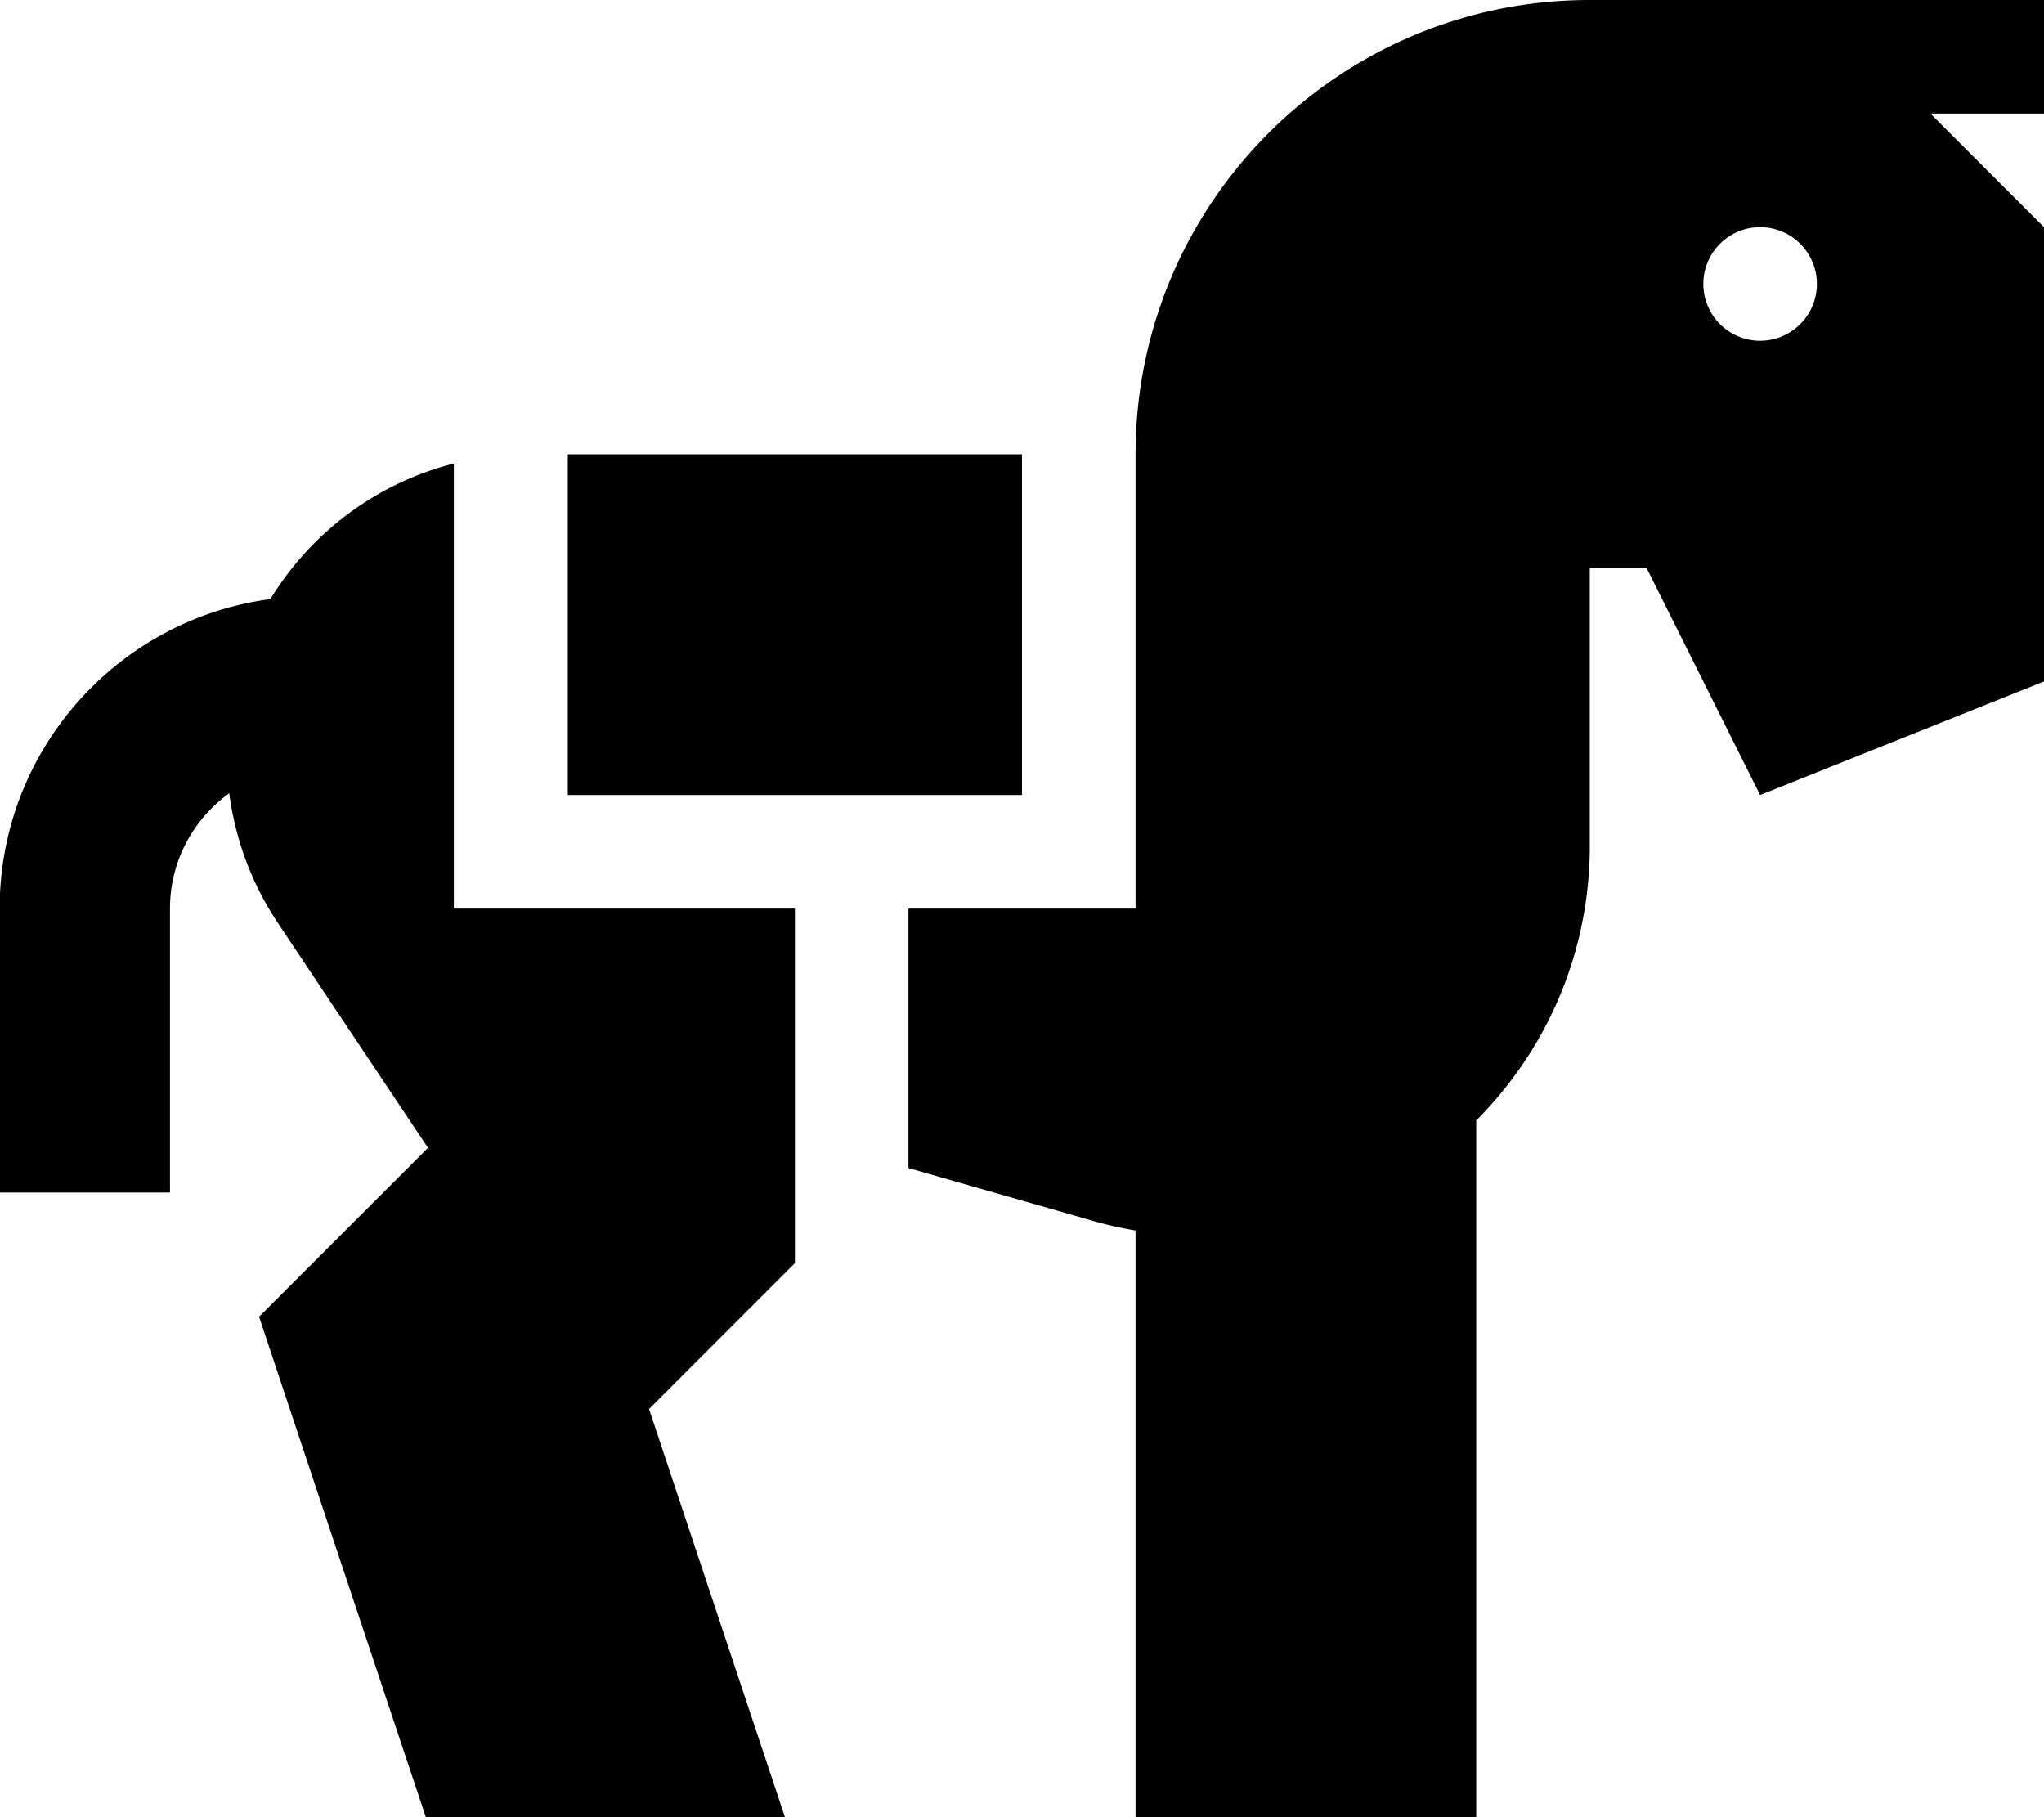
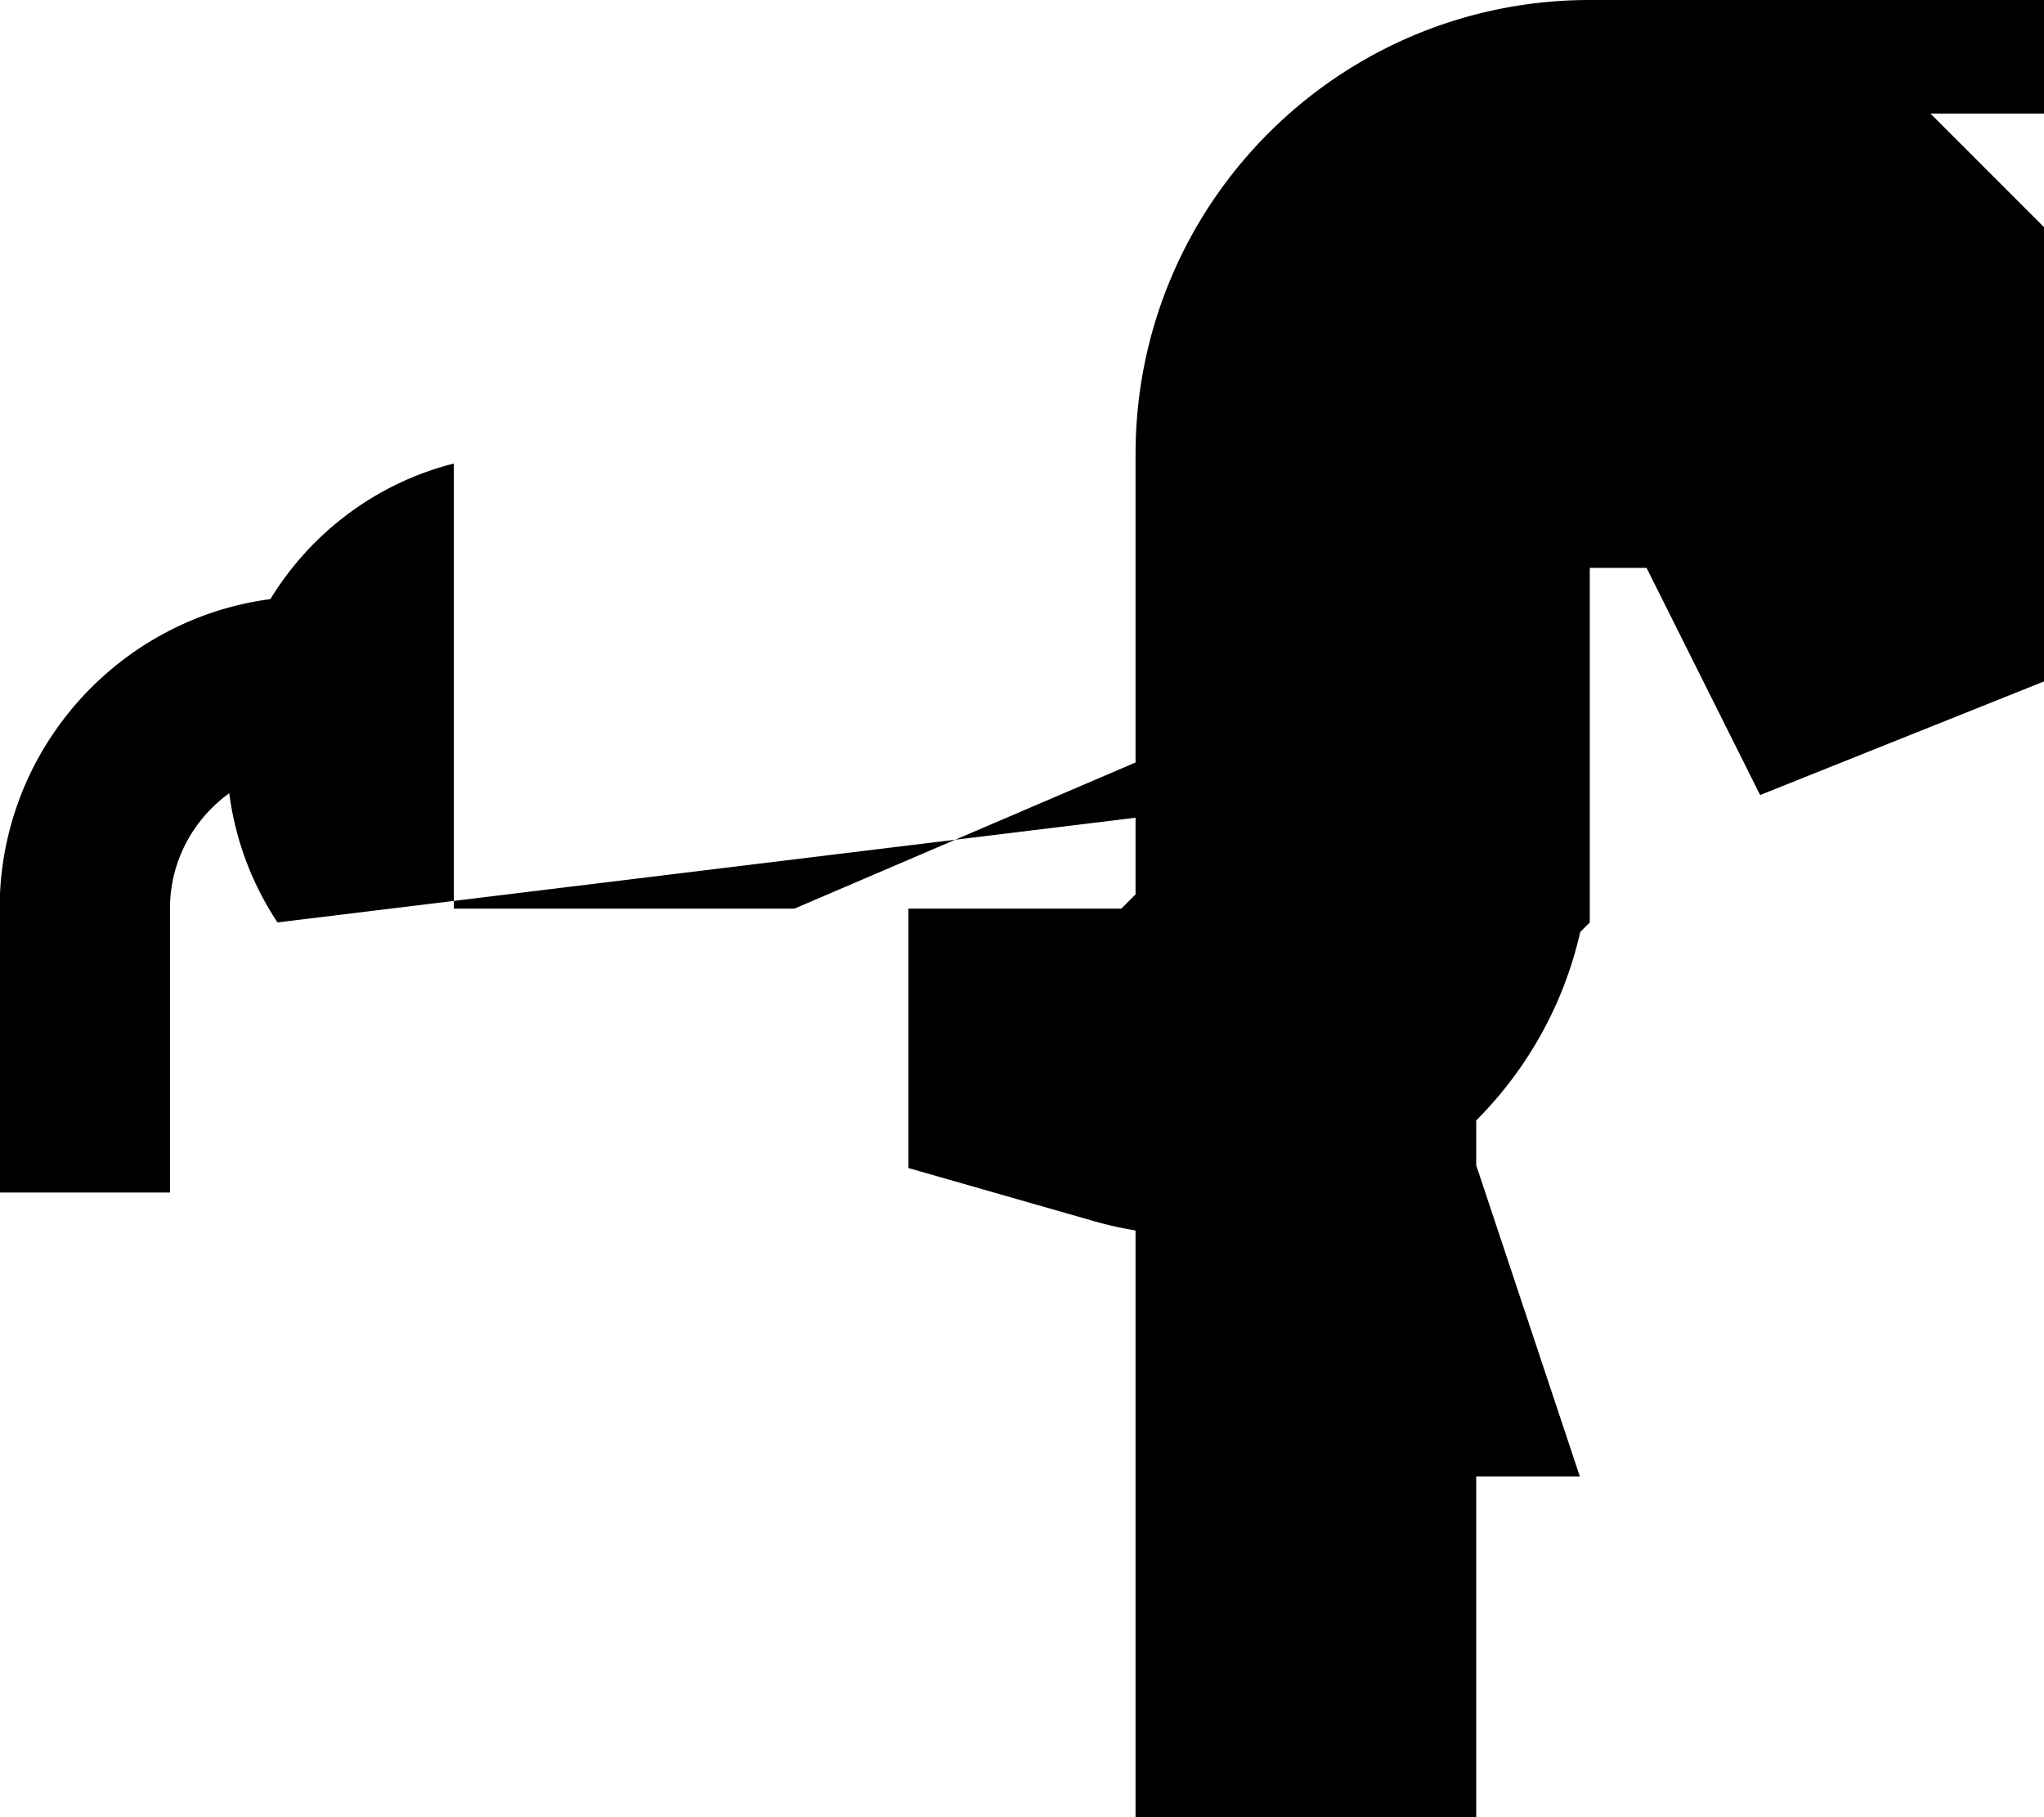
<svg xmlns="http://www.w3.org/2000/svg" viewBox="0 0 576 512">
-   <path fill="currentColor" d="M448 160l0 80 0 0c-.5 30-12.8 56.4-32 75.7l0 196.3-96 0 0-165.3c-4.1-.7-8.2-1.6-12.3-2.8l-51.7-14.8 0-73.1 64 0 0-128C320 57.3 377.3 0 448 0l128 0 0 32-32 0 32 32 0 128-80 32-32-64-16 0zM224 256l0 99.9c-7.2 7.2-20.9 20.9-41.1 41.1l38.3 115-101.2 0c-29.8-89.3-45.4-136.3-47-141 13.1-13.1 28.9-28.9 47.6-47.6L78.2 259.9c-7.3-11-11.9-23.4-13.6-36.4-10.1 7.3-16.7 19.1-16.7 32.5l0 80-48 0 0-80c0-44.6 33.2-81.5 76.3-87.2 11.4-18.7 29.9-32.7 51.7-38.2l0 125.4 96 0zm-64-32l0-96 128 0 0 96-128 0zM512 80a16 16 0 1 0 -32 0 16 16 0 1 0 32 0z" />
+   <path fill="currentColor" d="M448 160l0 80 0 0c-.5 30-12.8 56.4-32 75.7l0 196.3-96 0 0-165.3c-4.1-.7-8.2-1.6-12.3-2.8l-51.7-14.8 0-73.1 64 0 0-128C320 57.3 377.3 0 448 0l128 0 0 32-32 0 32 32 0 128-80 32-32-64-16 0zl0 99.9c-7.2 7.2-20.9 20.9-41.1 41.1l38.3 115-101.2 0c-29.8-89.3-45.4-136.3-47-141 13.1-13.1 28.9-28.9 47.6-47.6L78.2 259.9c-7.3-11-11.9-23.4-13.6-36.4-10.1 7.3-16.7 19.1-16.7 32.5l0 80-48 0 0-80c0-44.6 33.2-81.5 76.3-87.2 11.4-18.7 29.9-32.7 51.7-38.2l0 125.4 96 0zm-64-32l0-96 128 0 0 96-128 0zM512 80a16 16 0 1 0 -32 0 16 16 0 1 0 32 0z" />
</svg>